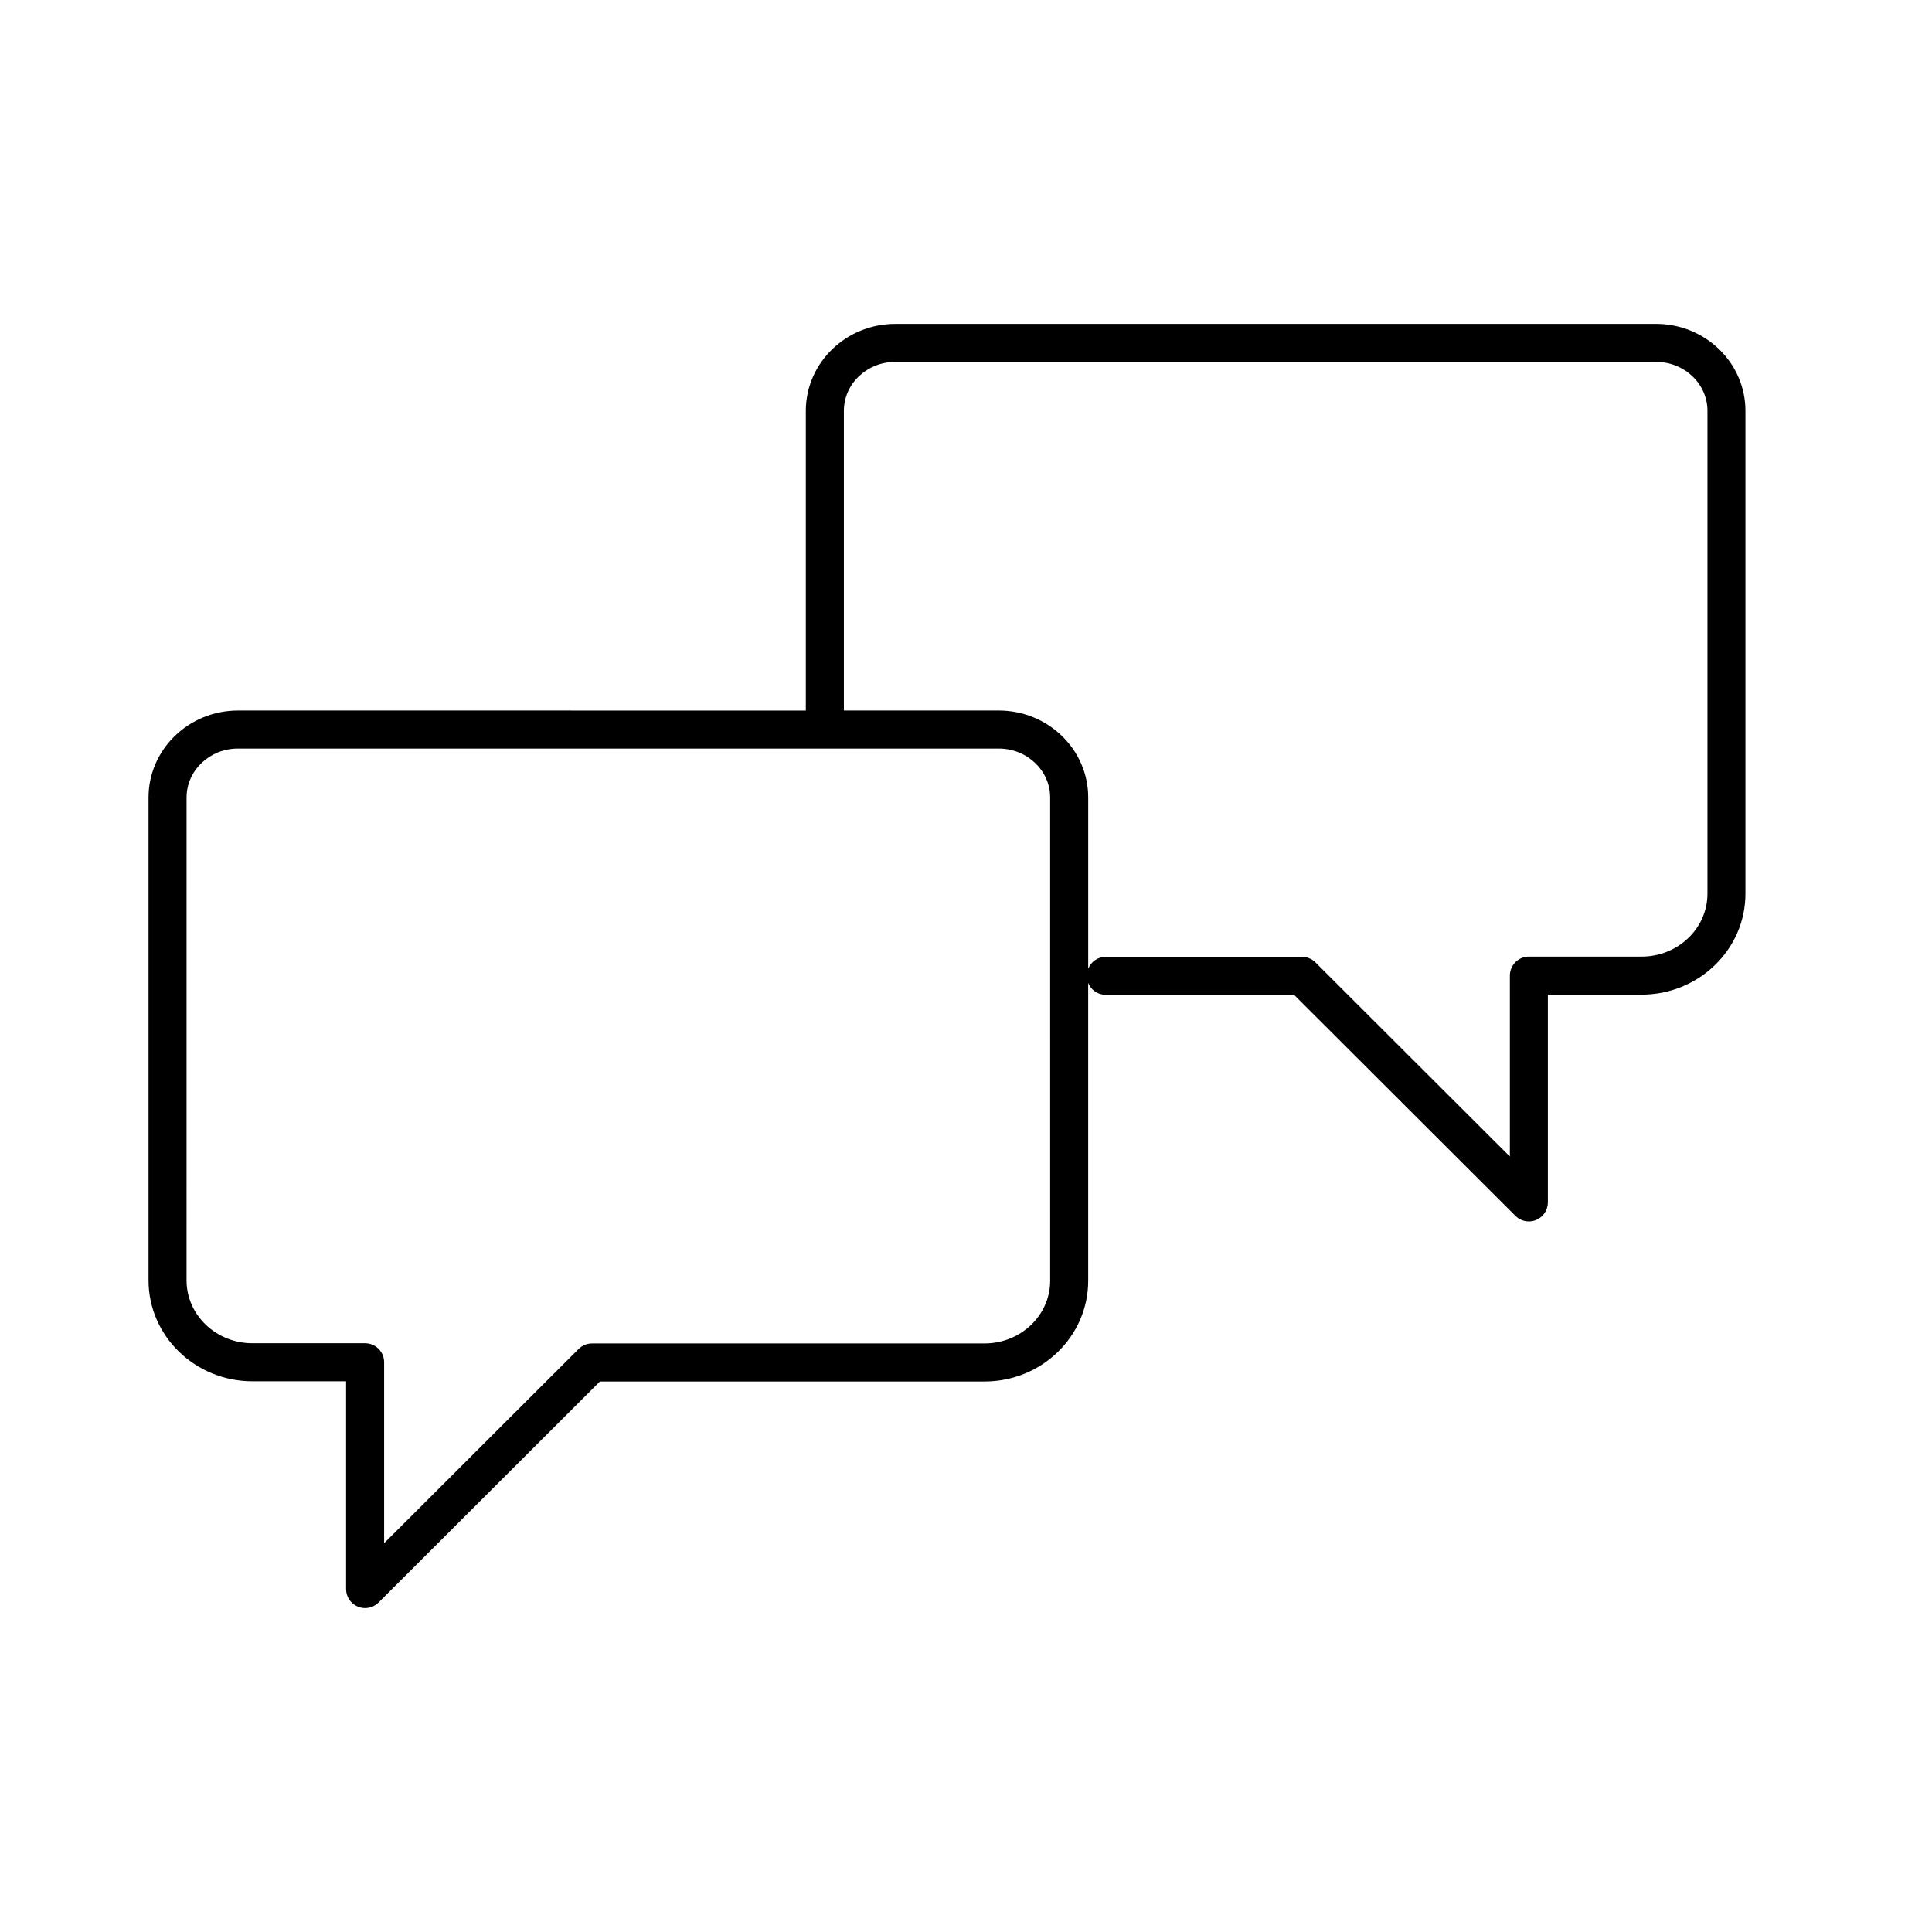
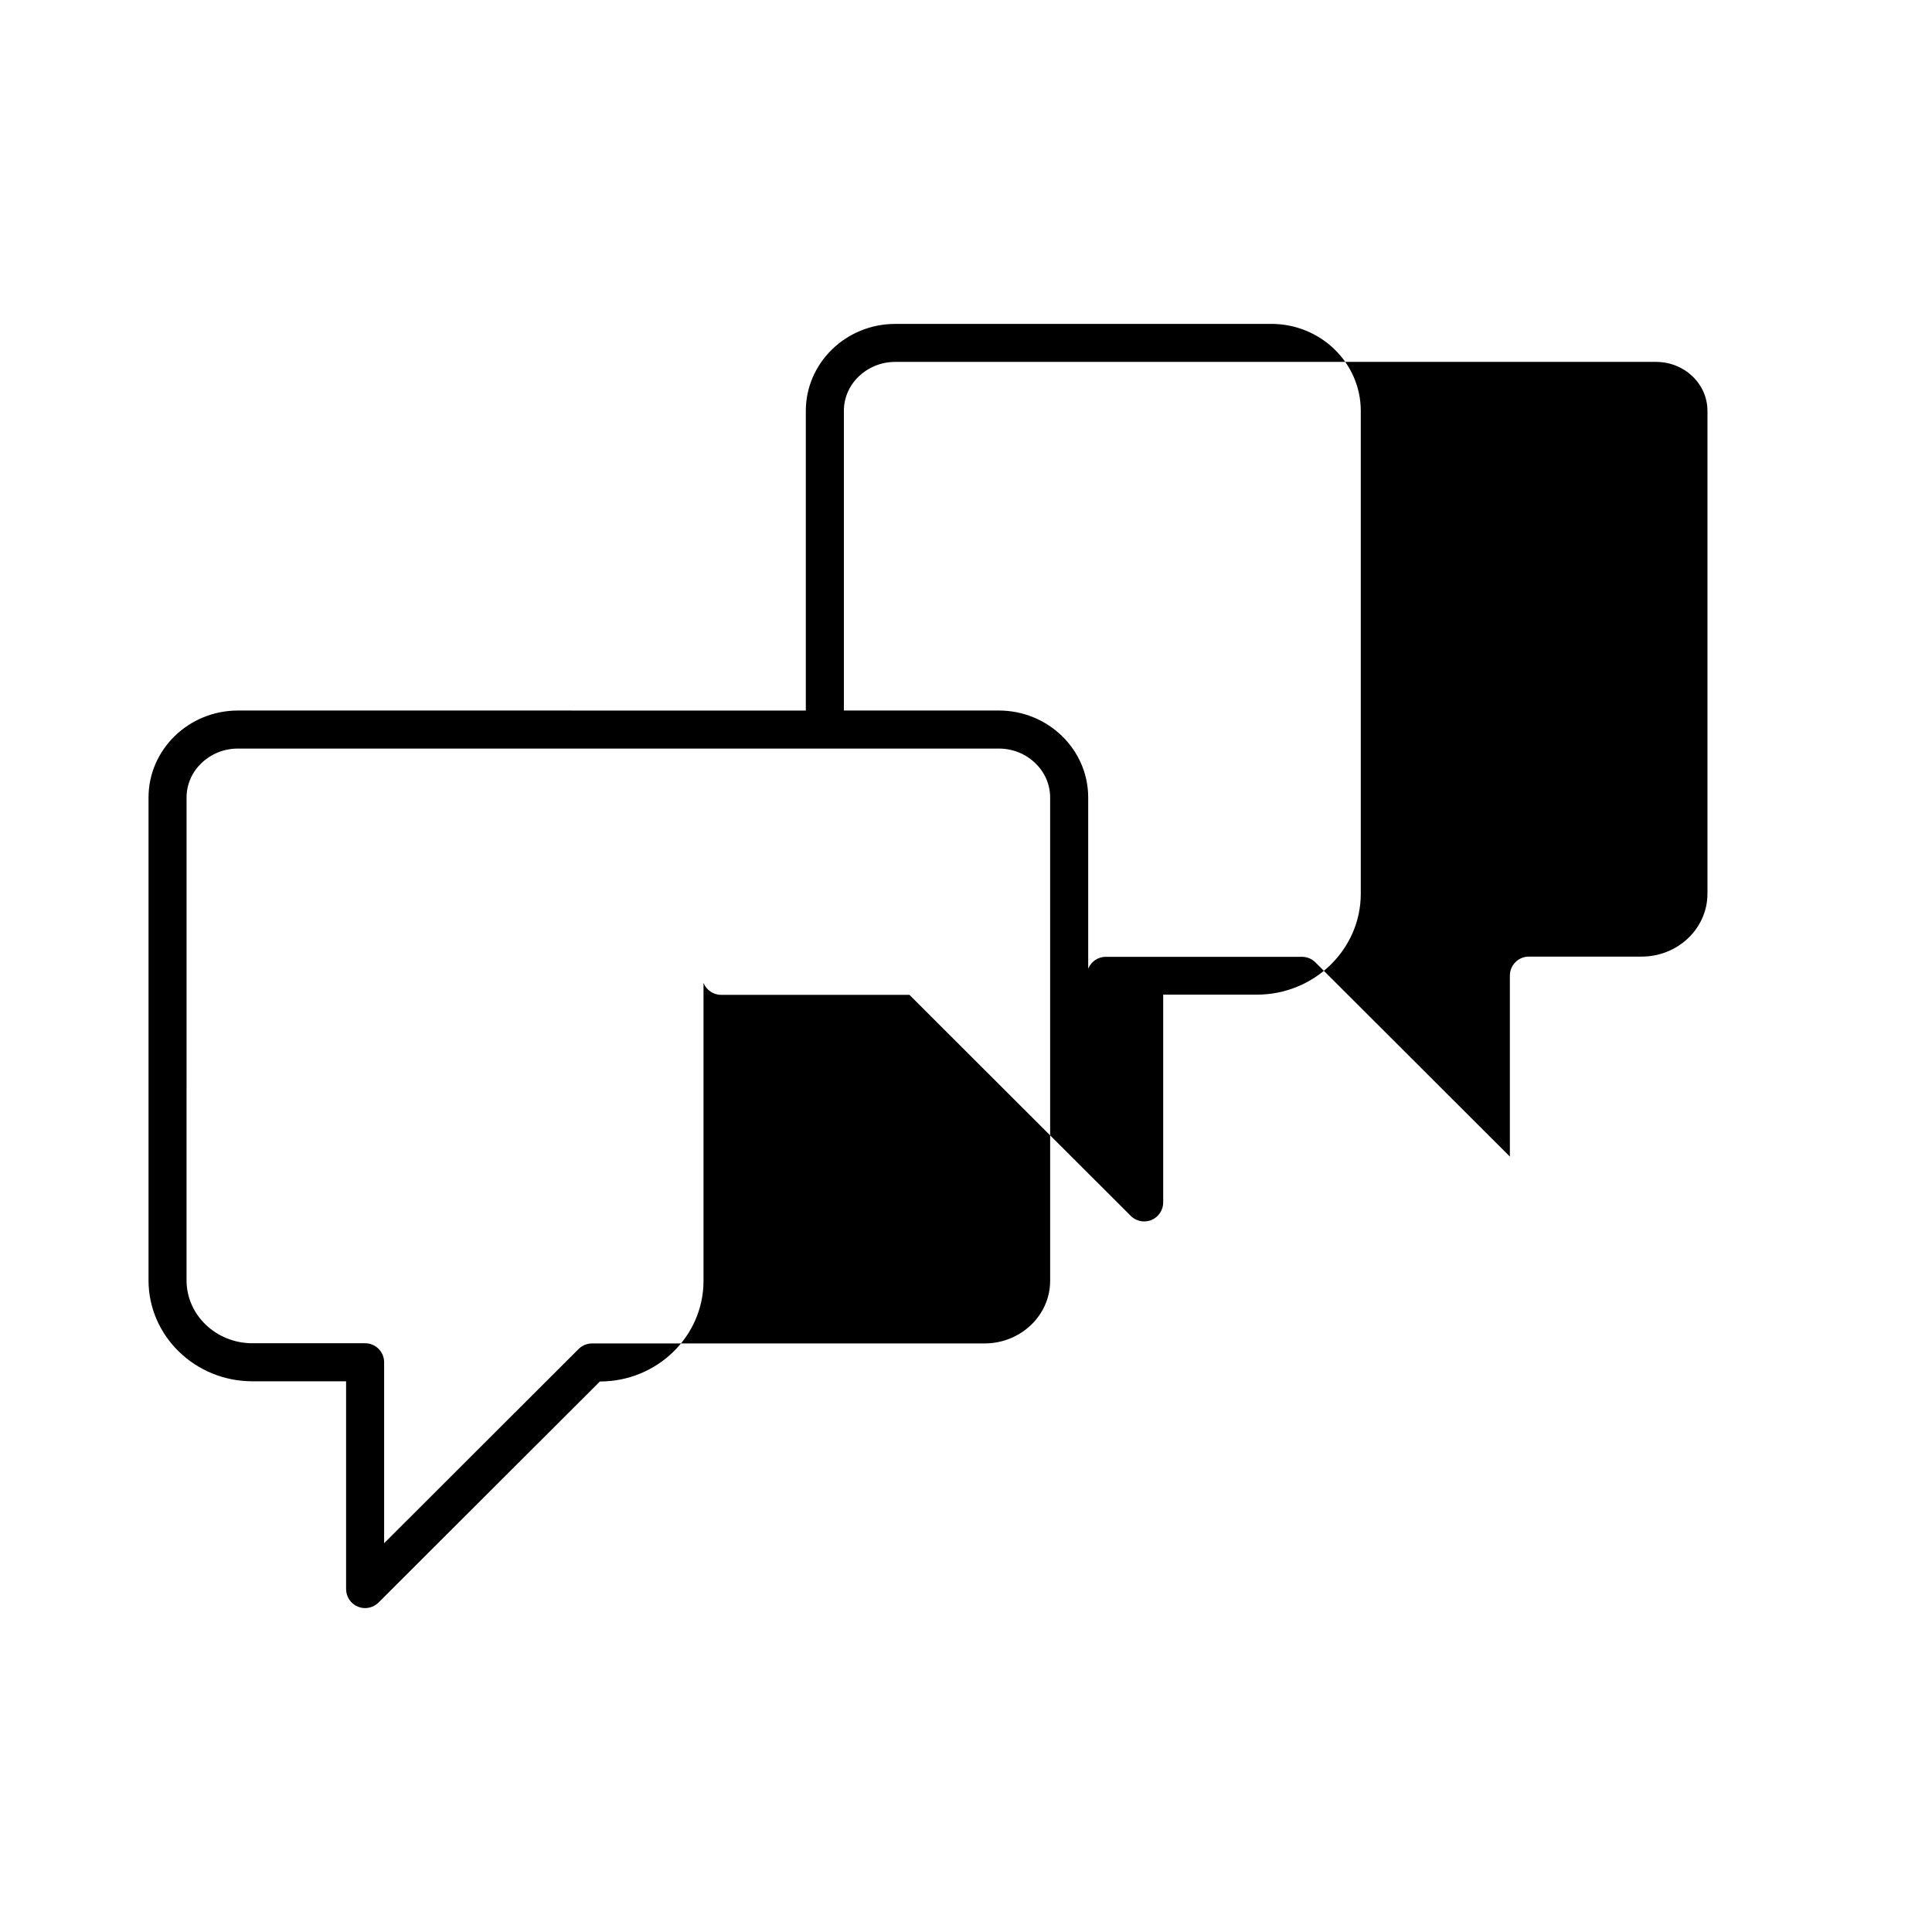
<svg xmlns="http://www.w3.org/2000/svg" fill="#000000" width="800px" height="800px" version="1.1" viewBox="144 144 512 512">
-   <path d="m582.87 229.84h-201.62c-13.07 0-23.699 10.34-23.699 23.039v79.422l-150.49-0.004c-13.066 0-23.699 10.34-23.699 23.047v127.97c0 14.746 12.348 26.742 27.527 26.742h24.828v55.062c0 2.035 1.23 3.875 3.109 4.656 0.625 0.258 1.273 0.383 1.93 0.383 1.309 0 2.594-0.516 3.562-1.473l58.664-58.574h101.94c15.141 0 27.457-11.965 27.457-26.672v-78.957c0.746 1.848 2.539 3.16 4.66 3.16h49.906l58.656 58.574c0.961 0.957 2.254 1.473 3.562 1.473 0.648 0 1.305-0.125 1.93-0.383 1.883-0.781 3.109-2.621 3.109-4.656v-55.059h24.832c15.18 0 27.527-11.996 27.527-26.738v-127.98c0-12.707-10.625-23.039-23.691-23.039zm-160.57 253.59c0 9.148-7.801 16.594-17.383 16.594l-104.02 0.004c-1.336 0-2.613 0.527-3.562 1.473l-51.539 51.465v-47.953c0-2.785-2.258-5.039-5.039-5.039h-29.867c-9.621 0-17.453-7.473-17.453-16.668l0.004-127.96c0-7.148 6.109-12.969 13.621-12.969h201.62c7.508 0 13.617 5.82 13.617 12.969zm174.19-102.58c0 9.191-7.828 16.66-17.453 16.66h-29.871c-2.785 0-5.039 2.254-5.039 5.039v47.953l-51.531-51.465c-0.945-0.945-2.227-1.473-3.562-1.473h-51.992c-2.117 0-3.914 1.309-4.66 3.16v-45.387c0-12.707-10.625-23.043-23.695-23.043h-41.051v-79.422c0-7.148 6.109-12.965 13.621-12.965h201.62c7.508 0 13.617 5.812 13.617 12.965v127.98z" />
+   <path d="m582.87 229.84h-201.62c-13.07 0-23.699 10.34-23.699 23.039v79.422l-150.49-0.004c-13.066 0-23.699 10.34-23.699 23.047v127.97c0 14.746 12.348 26.742 27.527 26.742h24.828v55.062c0 2.035 1.23 3.875 3.109 4.656 0.625 0.258 1.273 0.383 1.93 0.383 1.309 0 2.594-0.516 3.562-1.473l58.664-58.574c15.141 0 27.457-11.965 27.457-26.672v-78.957c0.746 1.848 2.539 3.16 4.66 3.16h49.906l58.656 58.574c0.961 0.957 2.254 1.473 3.562 1.473 0.648 0 1.305-0.125 1.93-0.383 1.883-0.781 3.109-2.621 3.109-4.656v-55.059h24.832c15.18 0 27.527-11.996 27.527-26.738v-127.98c0-12.707-10.625-23.039-23.691-23.039zm-160.57 253.59c0 9.148-7.801 16.594-17.383 16.594l-104.02 0.004c-1.336 0-2.613 0.527-3.562 1.473l-51.539 51.465v-47.953c0-2.785-2.258-5.039-5.039-5.039h-29.867c-9.621 0-17.453-7.473-17.453-16.668l0.004-127.96c0-7.148 6.109-12.969 13.621-12.969h201.62c7.508 0 13.617 5.82 13.617 12.969zm174.19-102.58c0 9.191-7.828 16.66-17.453 16.66h-29.871c-2.785 0-5.039 2.254-5.039 5.039v47.953l-51.531-51.465c-0.945-0.945-2.227-1.473-3.562-1.473h-51.992c-2.117 0-3.914 1.309-4.66 3.16v-45.387c0-12.707-10.625-23.043-23.695-23.043h-41.051v-79.422c0-7.148 6.109-12.965 13.621-12.965h201.62c7.508 0 13.617 5.812 13.617 12.965v127.98z" />
</svg>